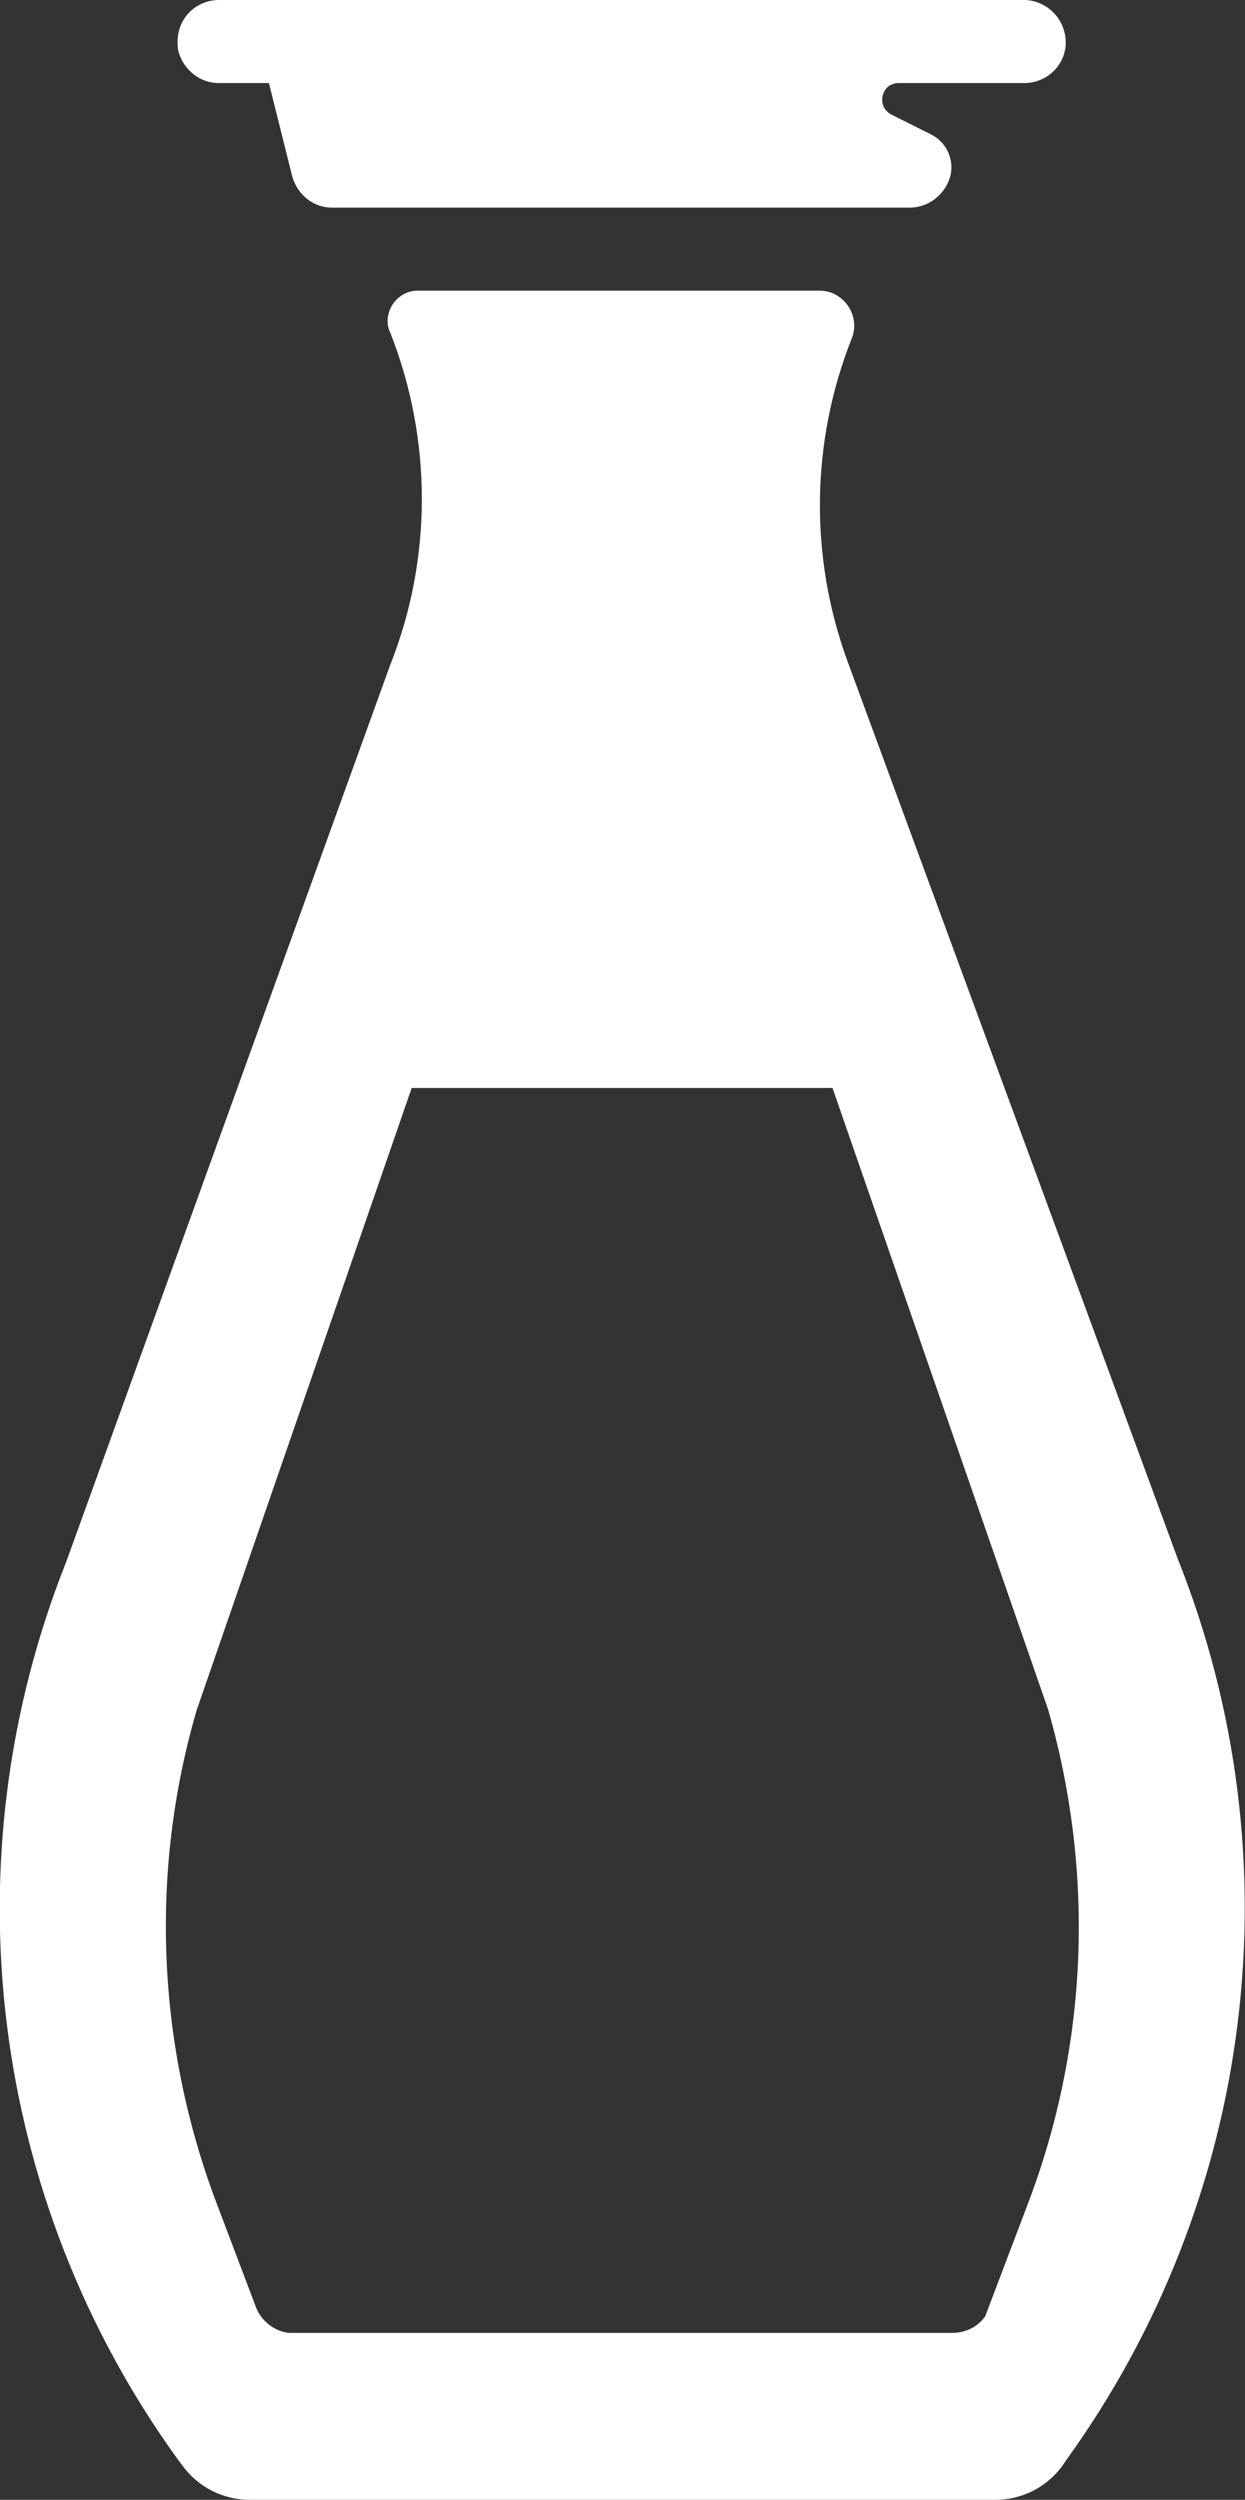
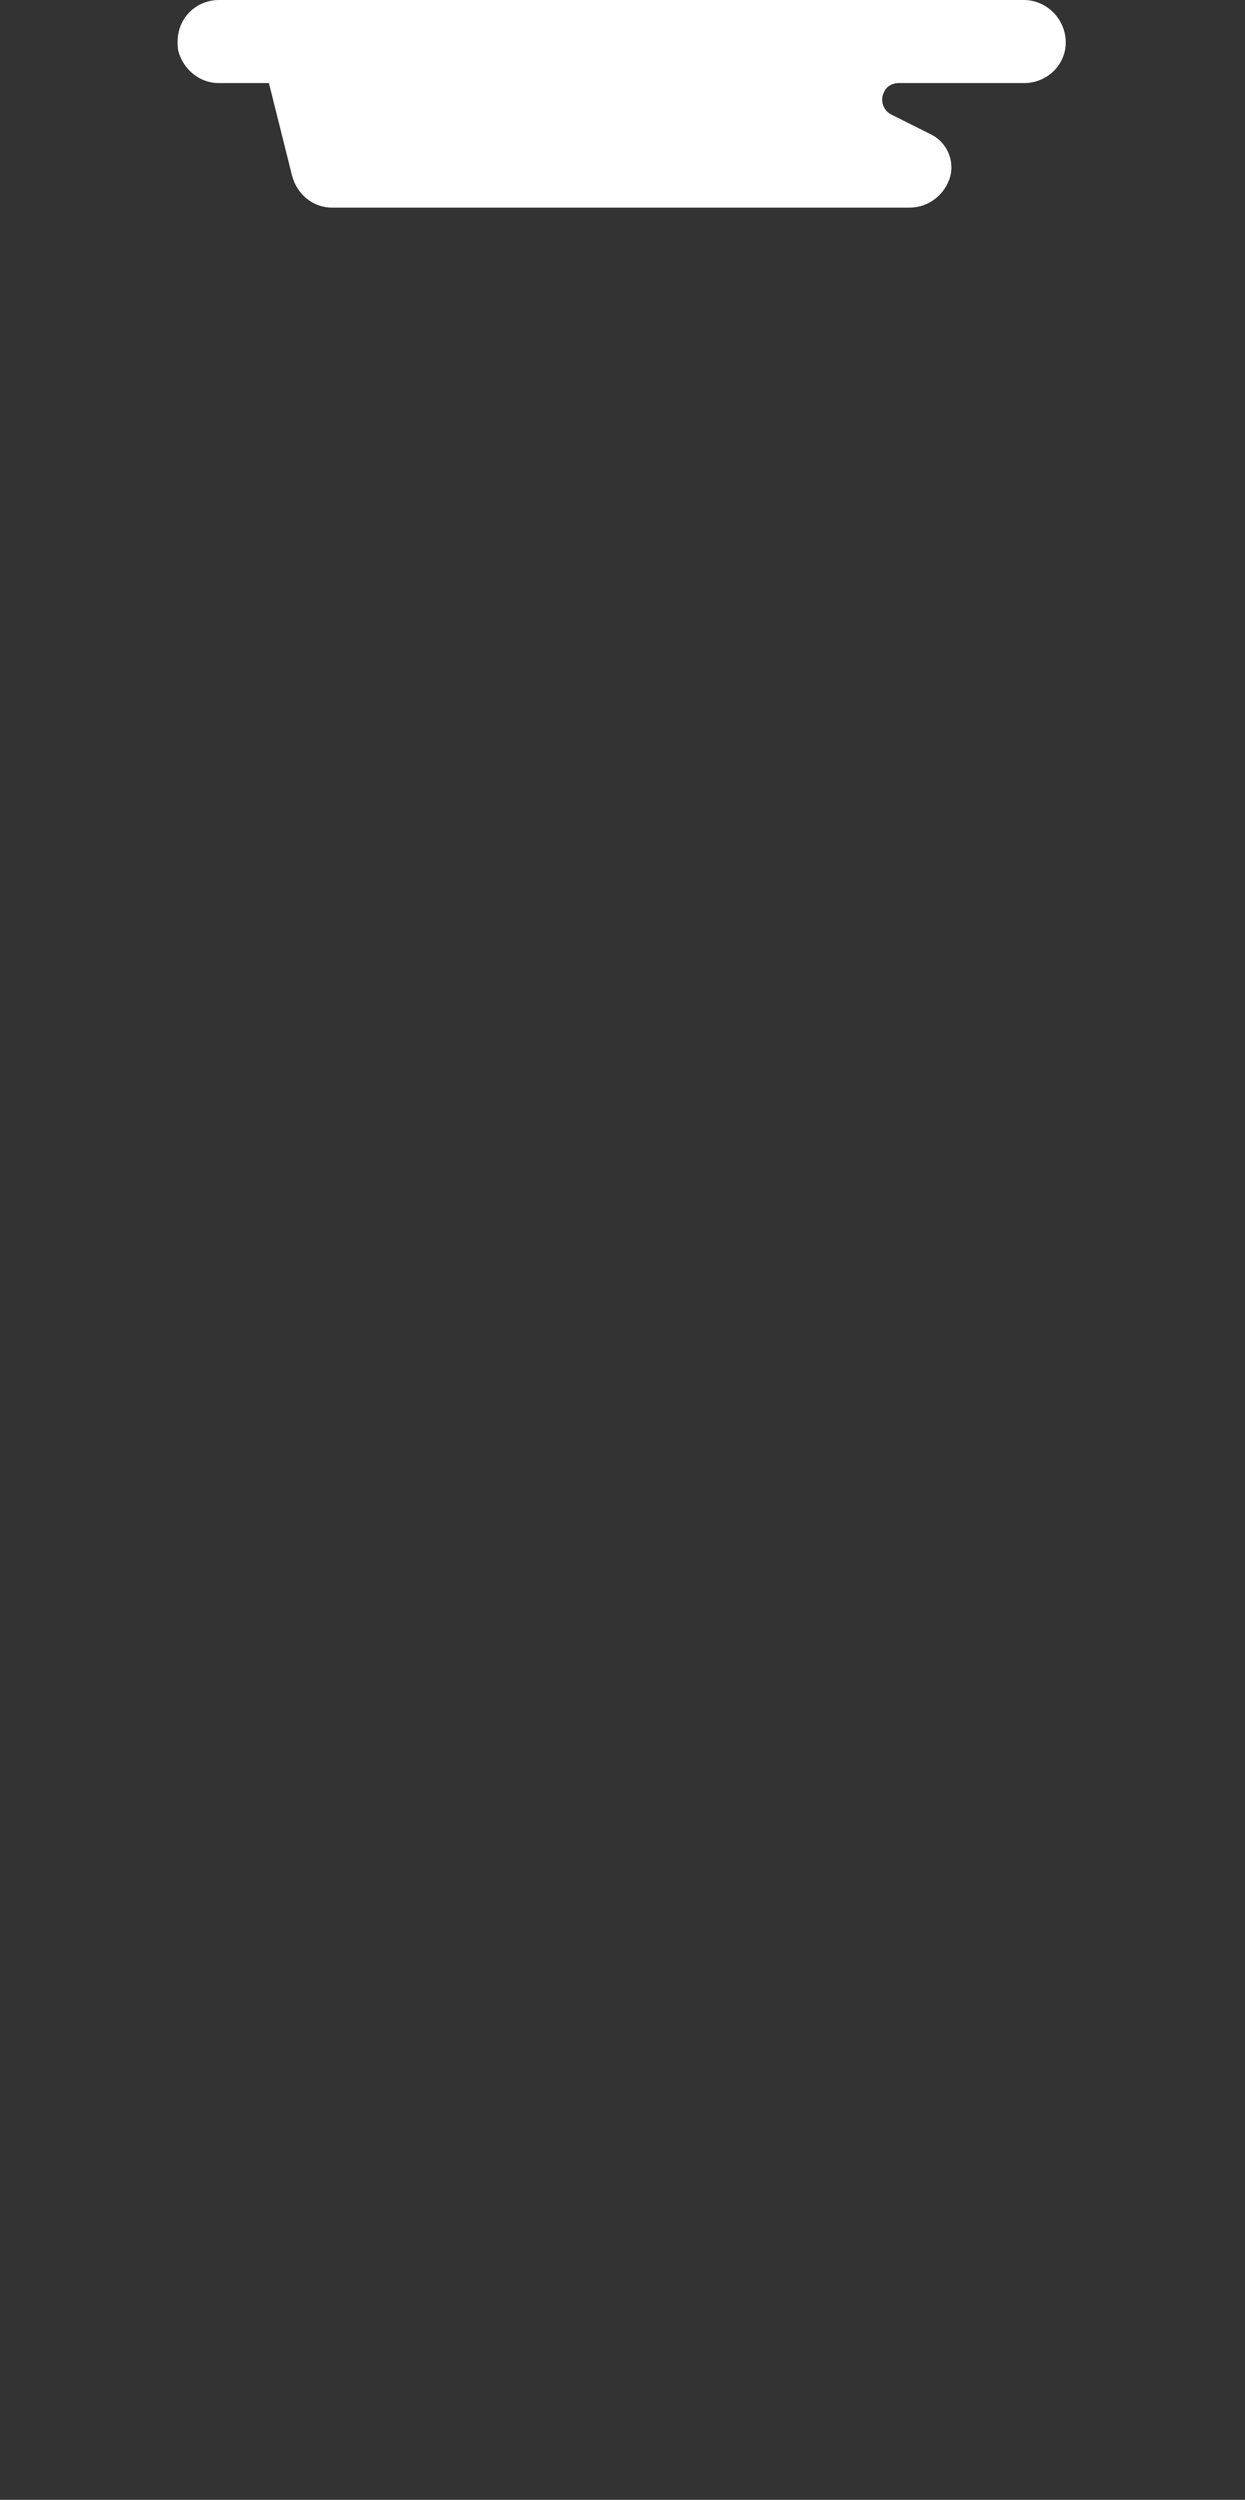
<svg xmlns="http://www.w3.org/2000/svg" enable-background="new 0 0 150 301" viewBox="0 0 150 301">
  <rect x="0" y="0" width="150" height="301" fill="#333333" stroke="none" />
  <g fill="#fff">
-     <path d="m 141.9 187.7 l -39.8 -108.1 c -4.6 -12.6 -4.4 -26.4 .5 -38.8 .9 -2.2 -.2 -4.6 -2.3 -5.5 -.5 -.2 -1 -.3 -1.6 -.3 h -48.4 c -2 0 -3.6 1.7 -3.6 3.7 0 .4 .1 .9 .3 1.3 5.1 12.9 5.1 27.3 0 40.1 l -39 107.9 c -14.3 35.9 -9.3 76.7 13.4 108.1 l .6 .8 c 1.9 2.6 4.9 4.1 8.1 4.1 h 89.8 c 3.2 0 6.2 -1.5 8.1 -4.1 l .4 -.6 c 22.8 -31.5 27.9 -72.5 13.5 -108.6 z m -18 77.5 l -5.2 13.7 c -.9 1.3 -2.4 2 -4 2 h -79.4 c -.2 0 -.4 0 -.5 0 -1.8 -.2 -3.4 -1.5 -4 -3.2 l -4.7 -12.4 c -7.2 -19 -8.1 -39.9 -2.4 -59.4 l 25.9 -74.9 h 50.7 l 26 74.9 c 5.6 19.6 4.8 40.3 -2.4 59.3 z" />
    <path d="m 123.2 0 h -96.8 c -2.8 0 -5 2.2 -5 5 0 .4 0 .8 .1 1.2 .6 2.2 2.6 3.8 4.8 3.8 h 6.1 l 2.8 11.2 c .6 2.2 2.5 3.8 4.8 3.8 h 69.6 c 2.3 0 4.3 -1.6 4.9 -3.8 .5 -2 -.5 -4.1 -2.3 -5 l -4.8 -2.4 c -1 -.5 -1.4 -1.7 -.9 -2.7 .3 -.7 1 -1.1 1.8 -1.1 h 15.1 c 2.7 0 4.9 -2.1 5 -4.7 .1 -2.8 -2.1 -5.2 -4.9 -5.3 -.1 0 -.2 0 -.3 0 z" />
  </g>
</svg>